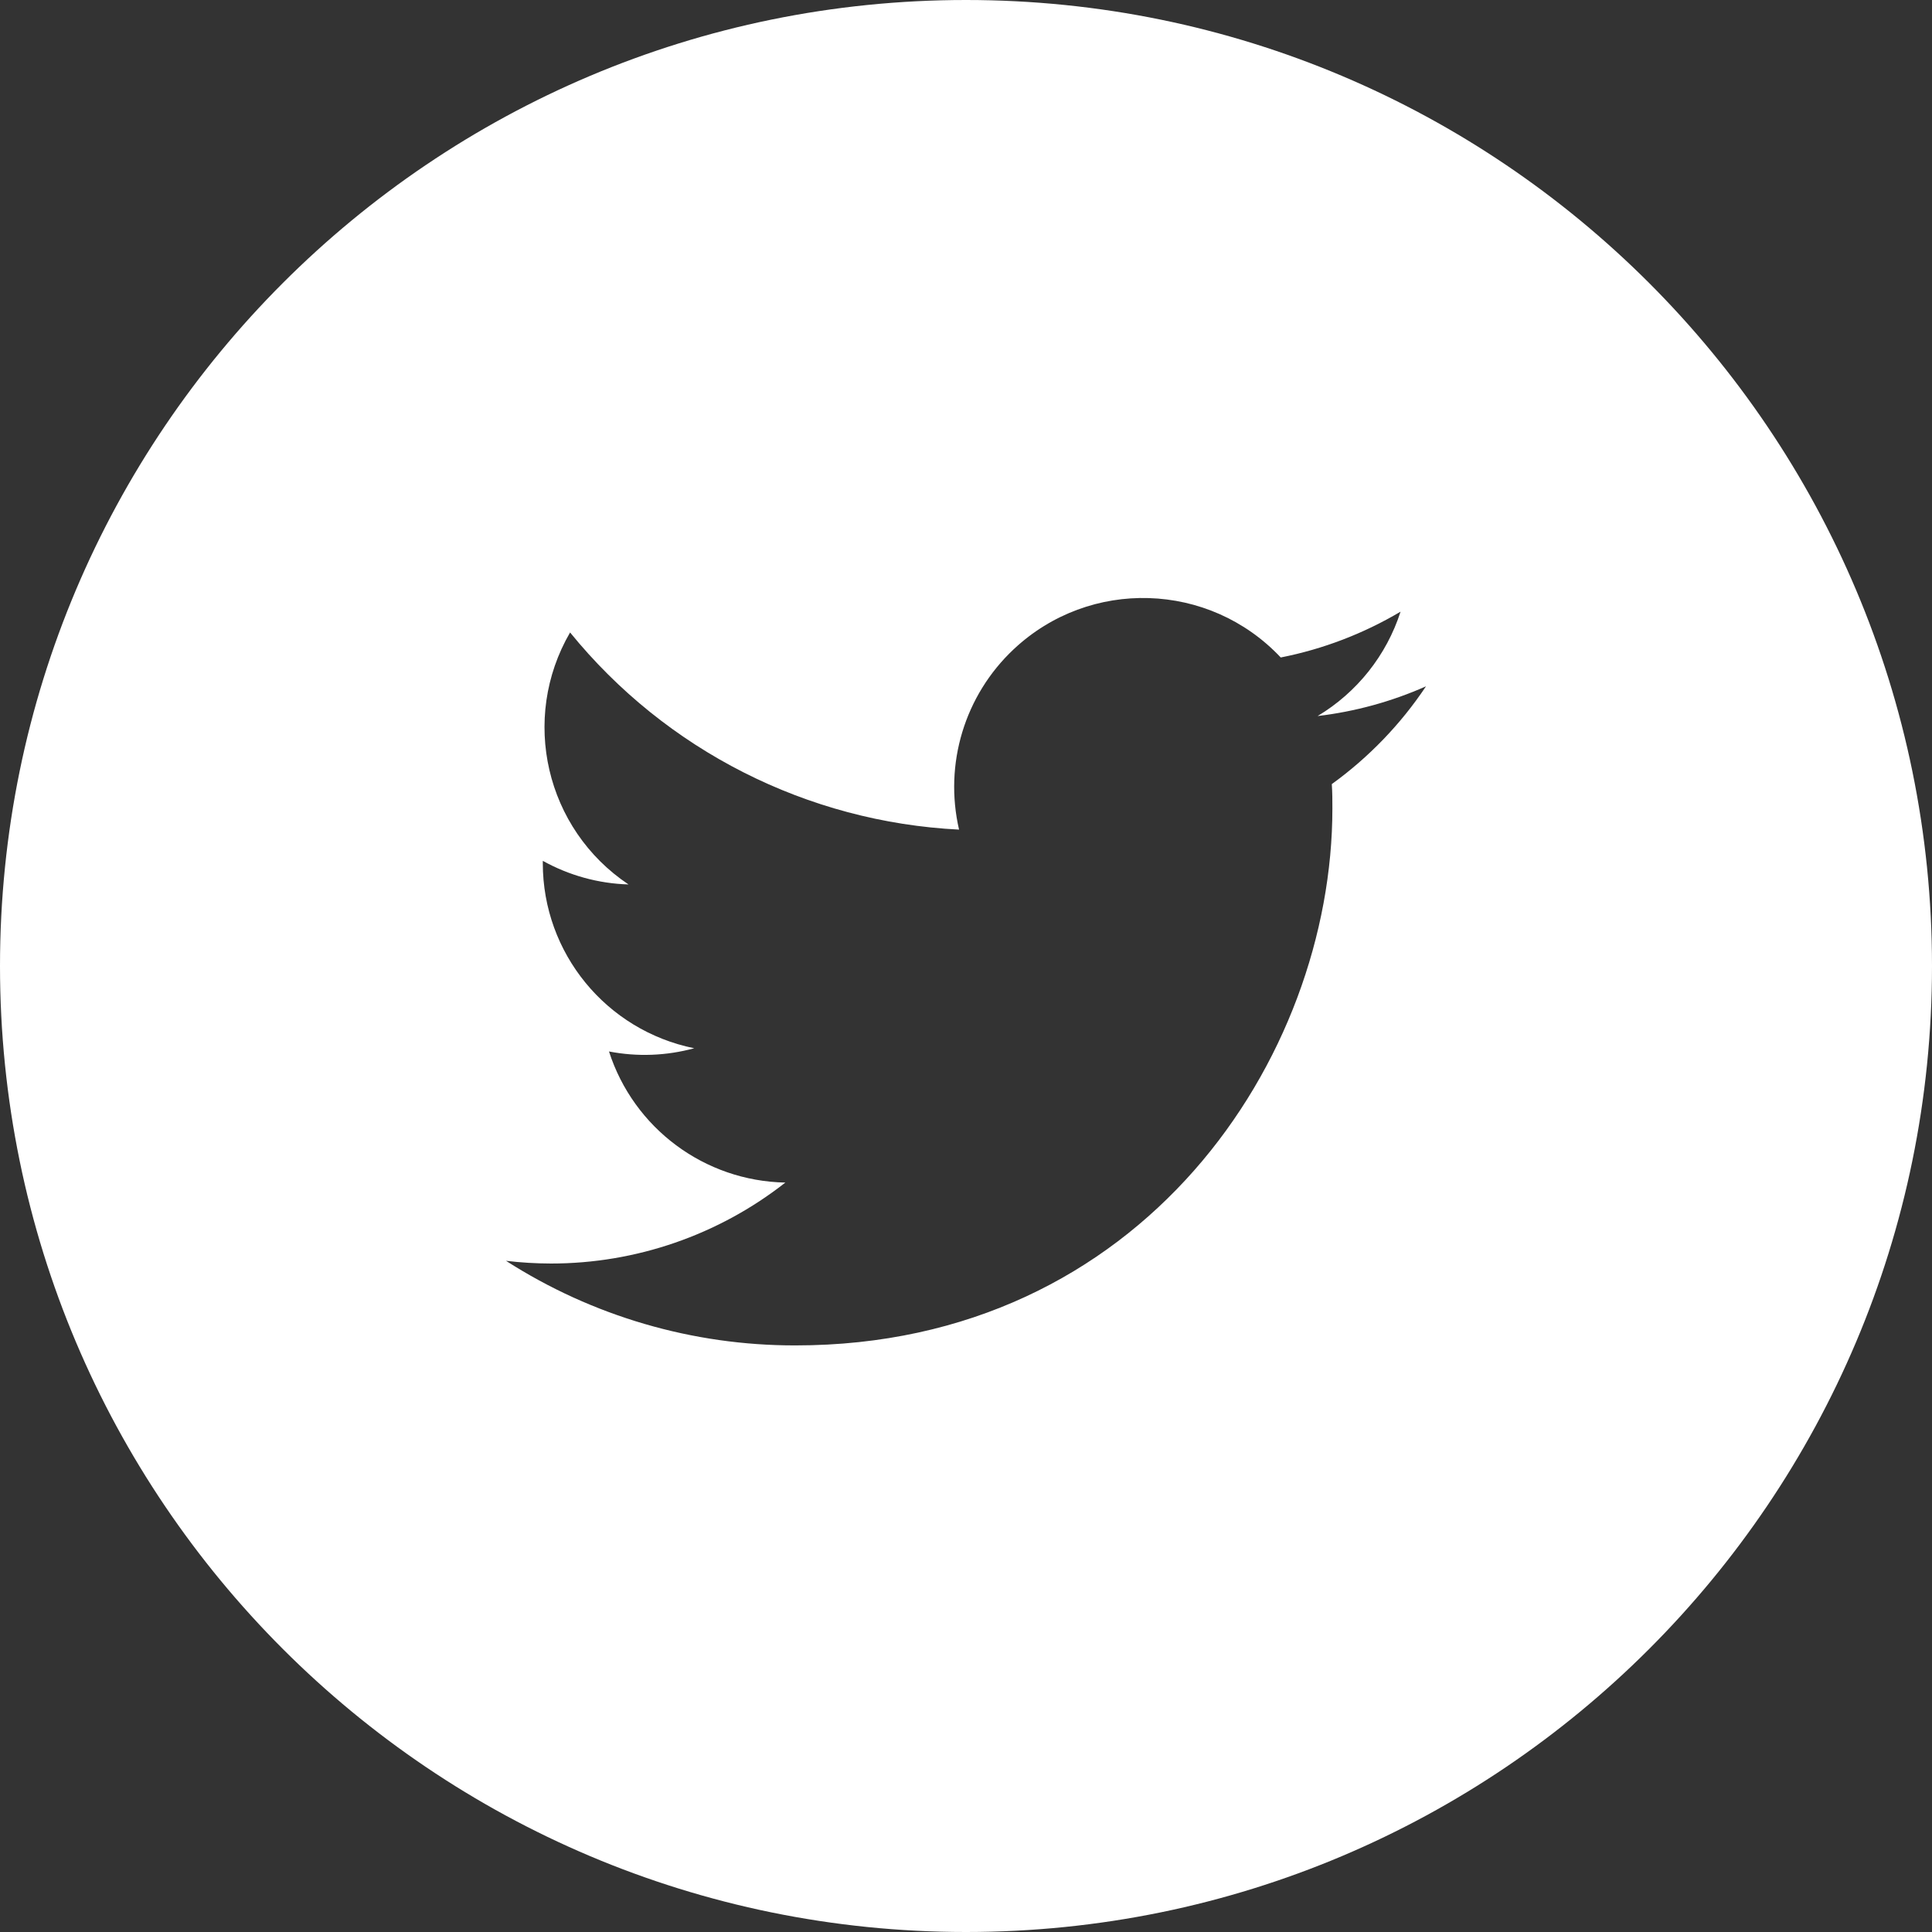
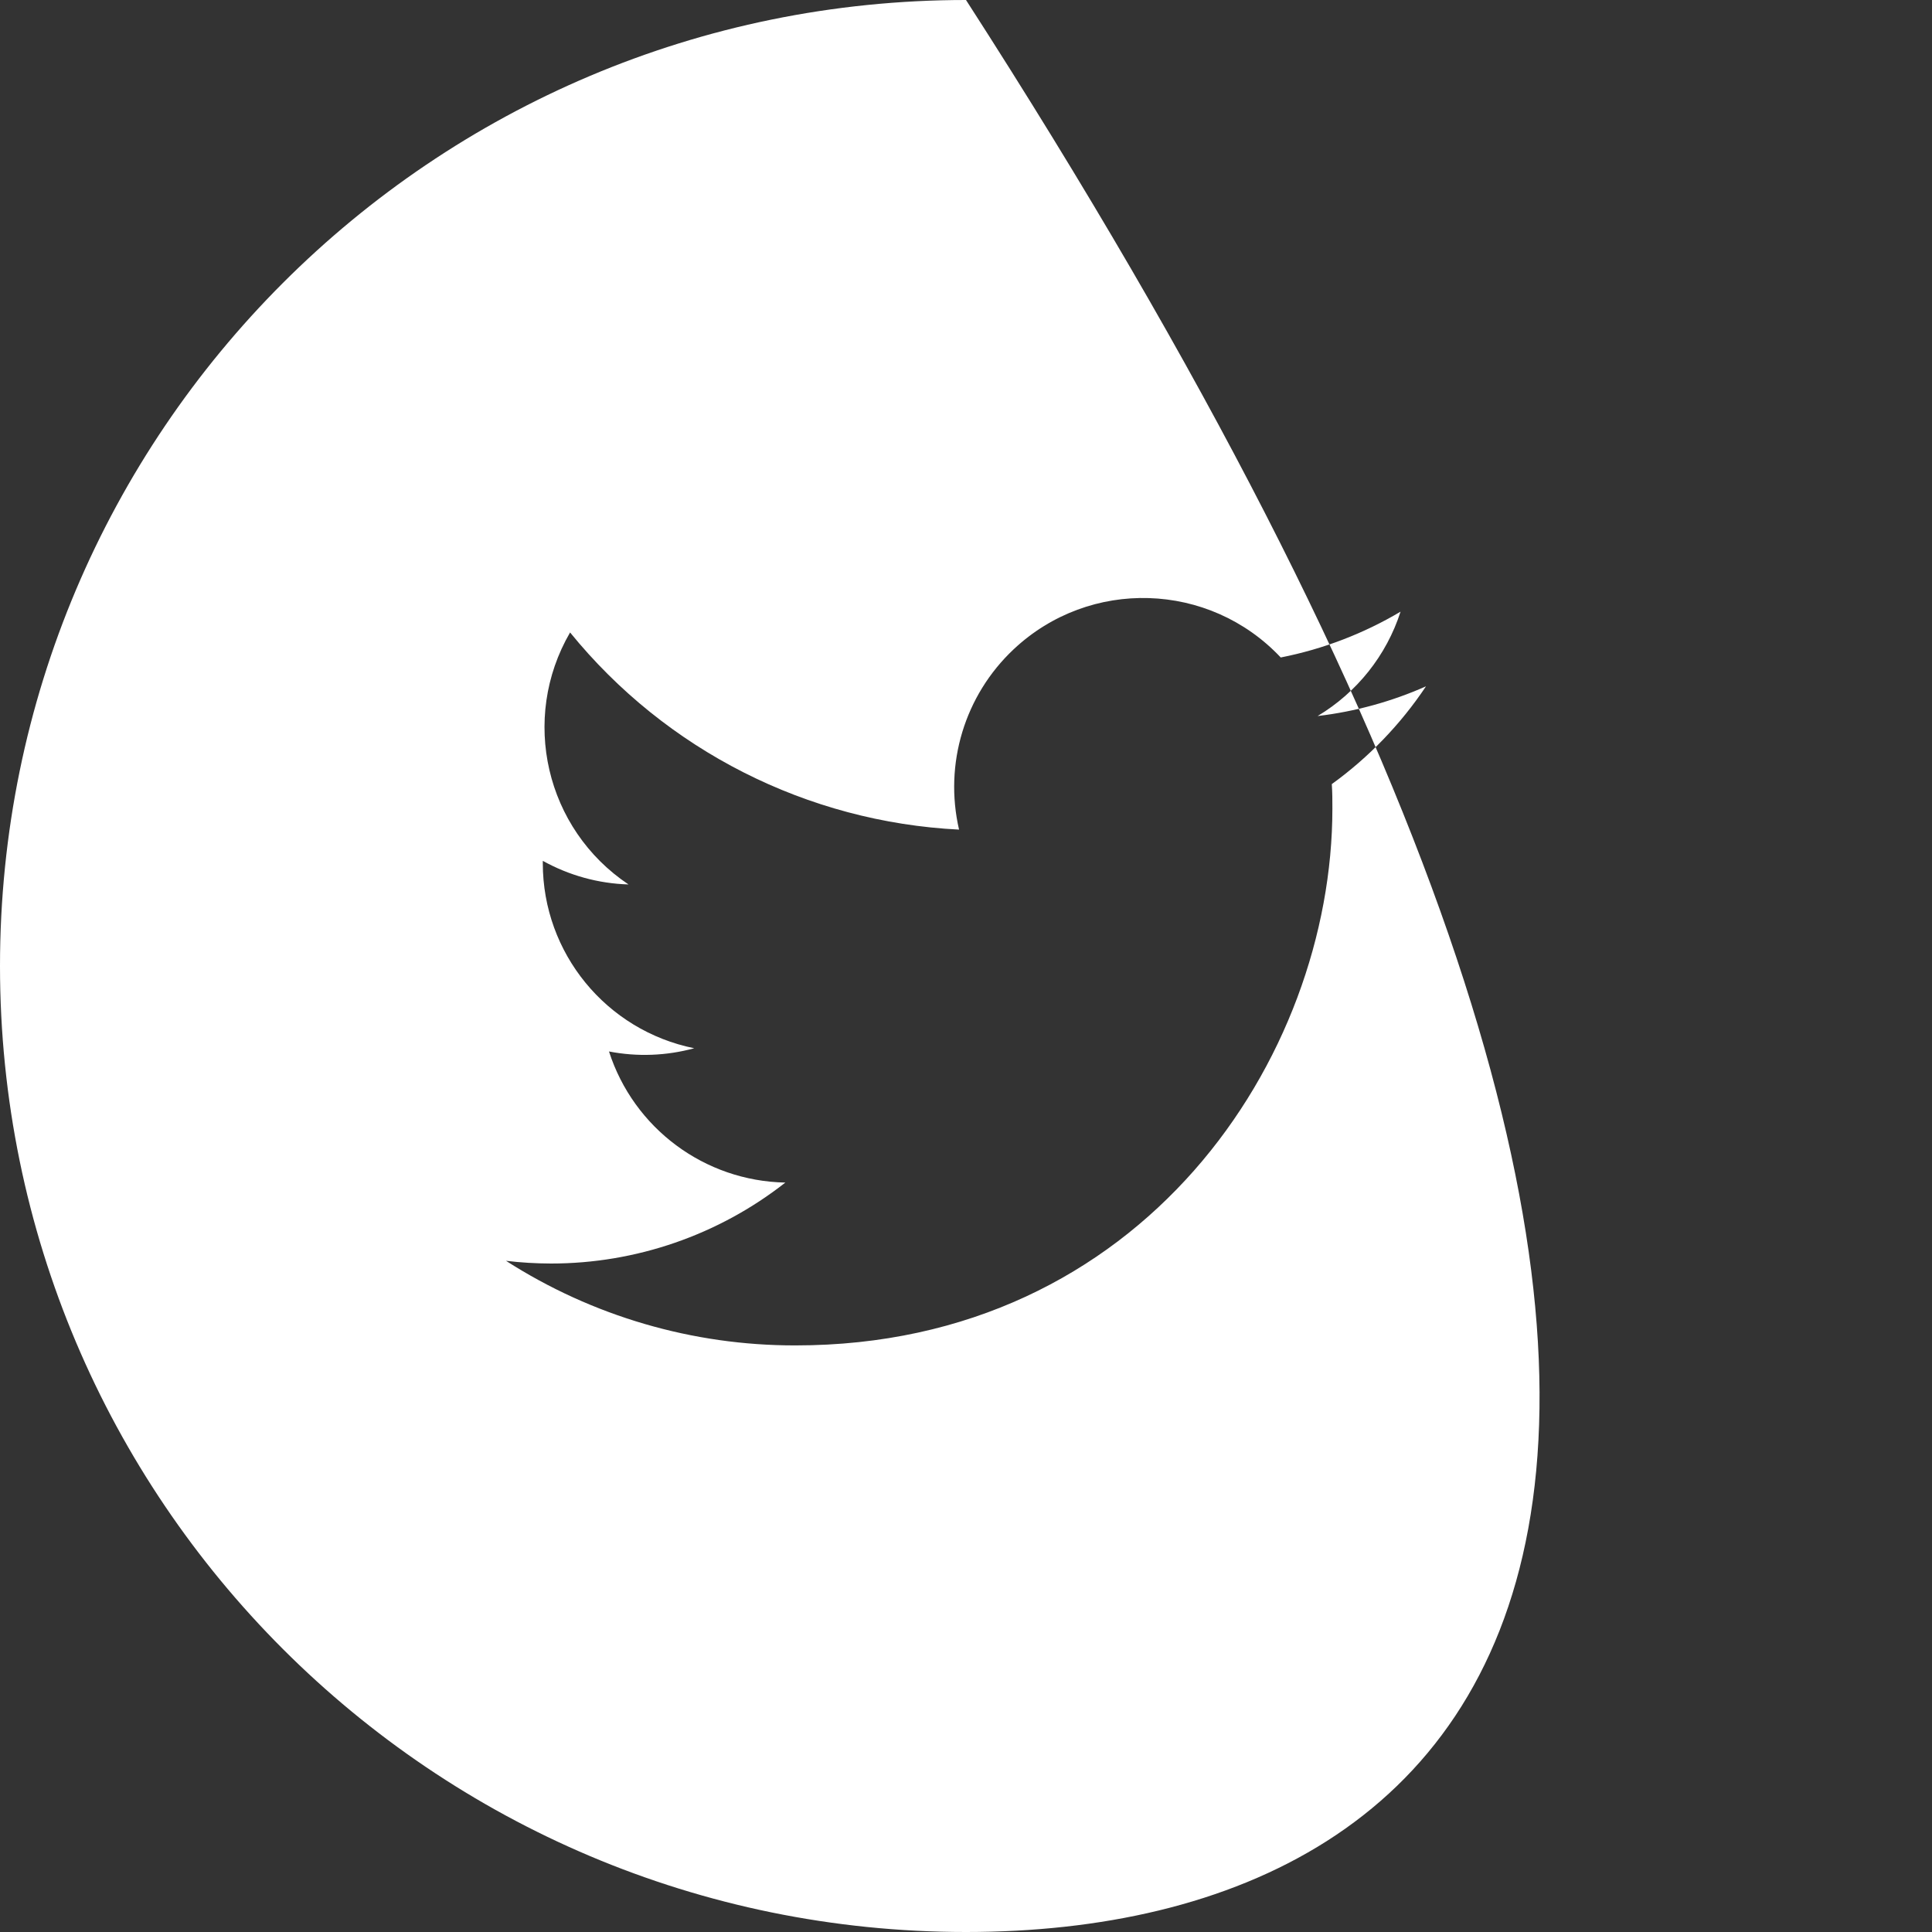
<svg xmlns="http://www.w3.org/2000/svg" width="42px" height="42px" viewBox="0 0 42 42" version="1.1">
  <rect x="0" y="0" width="42" height="42" fill="#333333" stroke="none" />
  <title>Combined Shape</title>
  <g id="Home-v2" stroke="none" stroke-width="1" fill="none" fill-rule="evenodd">
    <g id="Connect-Wallet" transform="translate(-1274, -54)" fill="#FFFFFF">
      <g id="header" transform="translate(66.421, 50)">
        <g id="twitter" transform="translate(1207.579, 4)">
-           <path d="M21,0 C32.598,0 42,9.402 42,21 C42,32.598 32.598,42 21,42 C9.402,42 0,32.598 0,21 C0,9.402 9.402,0 21,0 Z M27.842,14.293 C26.288,12.641 23.689,12.561 22.036,14.115 C20.97,15.117 20.519,16.61 20.849,18.035 C17.55,17.87 14.476,16.312 12.393,13.749 C11.304,15.624 11.86,18.022 13.663,19.227 C13.009,19.208 12.371,19.031 11.8,18.714 L11.8,18.714 L11.8,18.766 C11.8,20.719 13.178,22.401 15.092,22.788 C14.488,22.953 13.854,22.977 13.239,22.858 C13.777,24.53 15.317,25.675 17.073,25.708 C15.619,26.849 13.824,27.469 11.977,27.468 C11.65,27.467 11.324,27.448 11,27.409 C12.877,28.613 15.06,29.251 17.29,29.248 L17.29,29.248 C24.837,29.251 28.965,22.998 28.965,17.576 C28.965,17.398 28.965,17.222 28.952,17.046 C29.755,16.465 30.449,15.746 31,14.92 C30.252,15.252 29.457,15.47 28.644,15.566 C29.5,15.053 30.141,14.247 30.447,13.297 C29.641,13.775 28.761,14.112 27.842,14.293 Z" id="Combined-Shape" />
+           <path d="M21,0 C42,32.598 32.598,42 21,42 C9.402,42 0,32.598 0,21 C0,9.402 9.402,0 21,0 Z M27.842,14.293 C26.288,12.641 23.689,12.561 22.036,14.115 C20.97,15.117 20.519,16.61 20.849,18.035 C17.55,17.87 14.476,16.312 12.393,13.749 C11.304,15.624 11.86,18.022 13.663,19.227 C13.009,19.208 12.371,19.031 11.8,18.714 L11.8,18.714 L11.8,18.766 C11.8,20.719 13.178,22.401 15.092,22.788 C14.488,22.953 13.854,22.977 13.239,22.858 C13.777,24.53 15.317,25.675 17.073,25.708 C15.619,26.849 13.824,27.469 11.977,27.468 C11.65,27.467 11.324,27.448 11,27.409 C12.877,28.613 15.06,29.251 17.29,29.248 L17.29,29.248 C24.837,29.251 28.965,22.998 28.965,17.576 C28.965,17.398 28.965,17.222 28.952,17.046 C29.755,16.465 30.449,15.746 31,14.92 C30.252,15.252 29.457,15.47 28.644,15.566 C29.5,15.053 30.141,14.247 30.447,13.297 C29.641,13.775 28.761,14.112 27.842,14.293 Z" id="Combined-Shape" />
        </g>
      </g>
    </g>
  </g>
</svg>